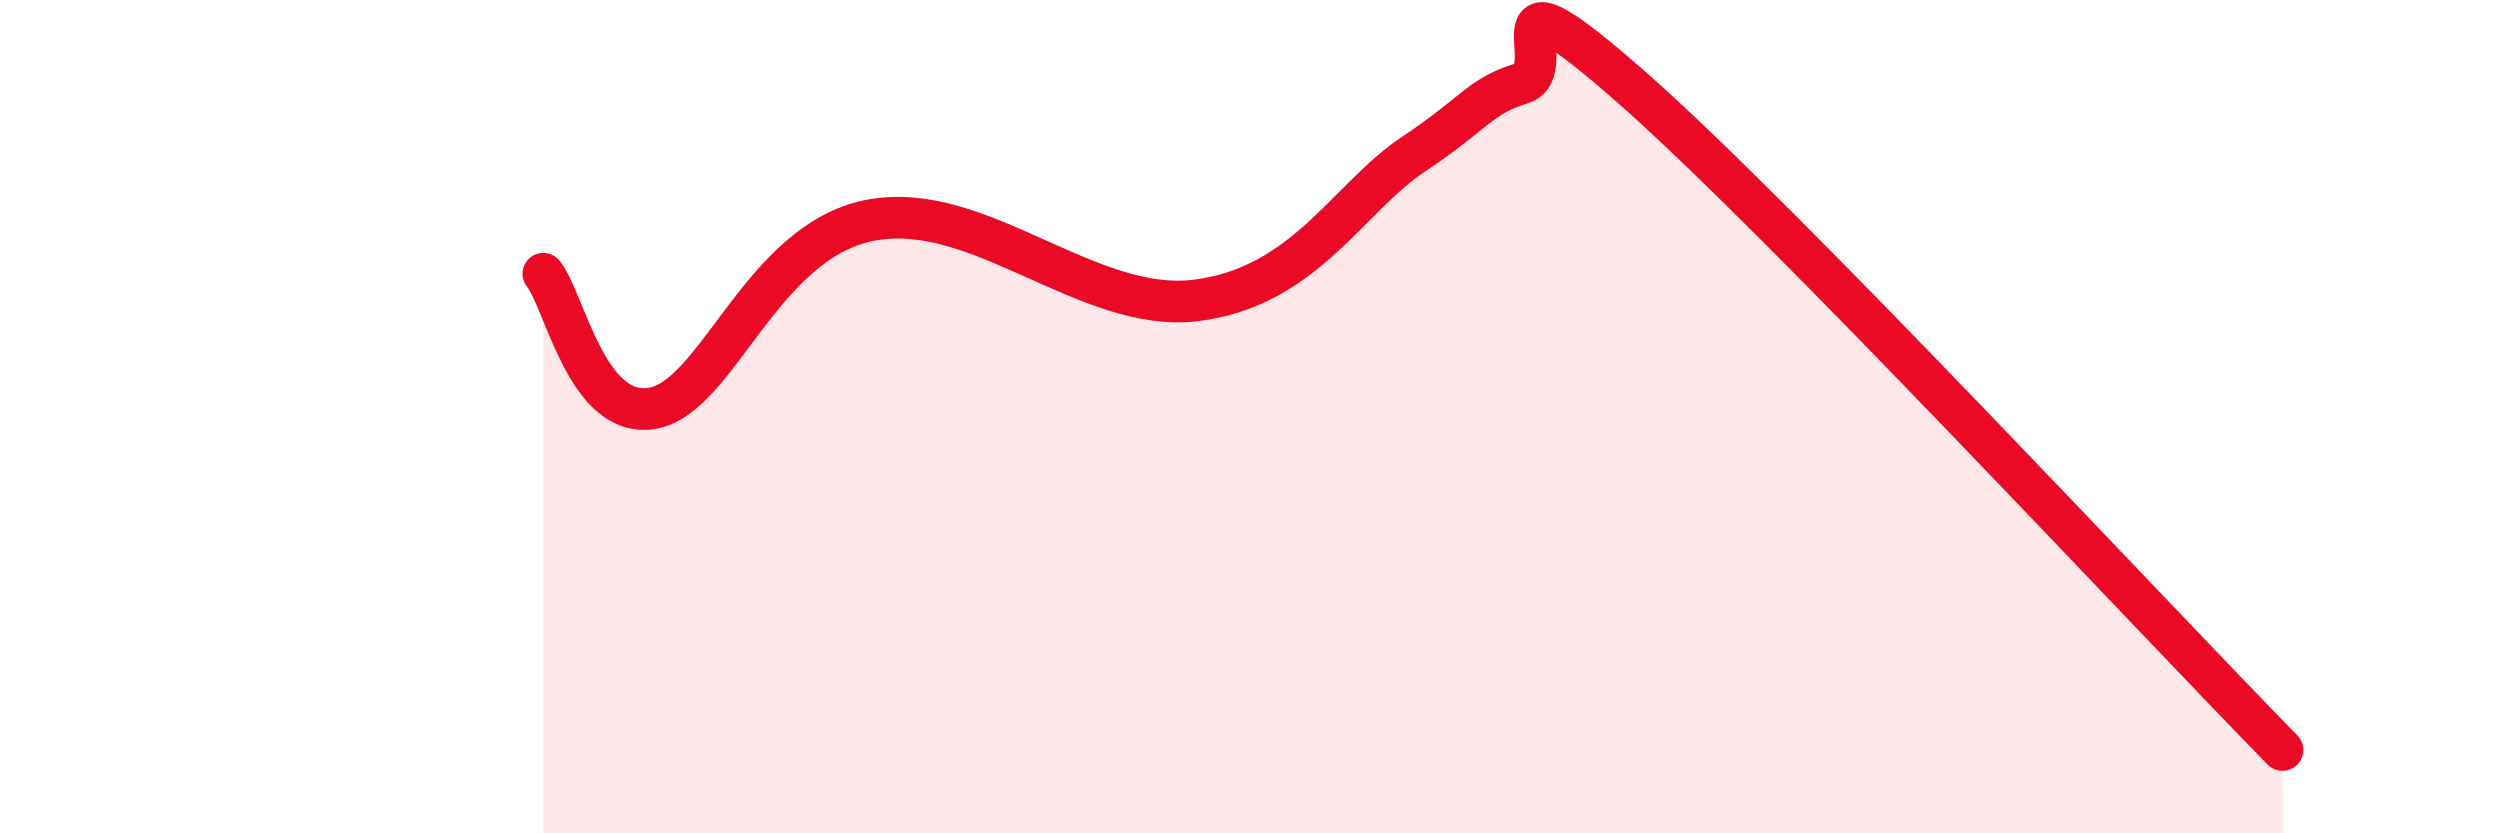
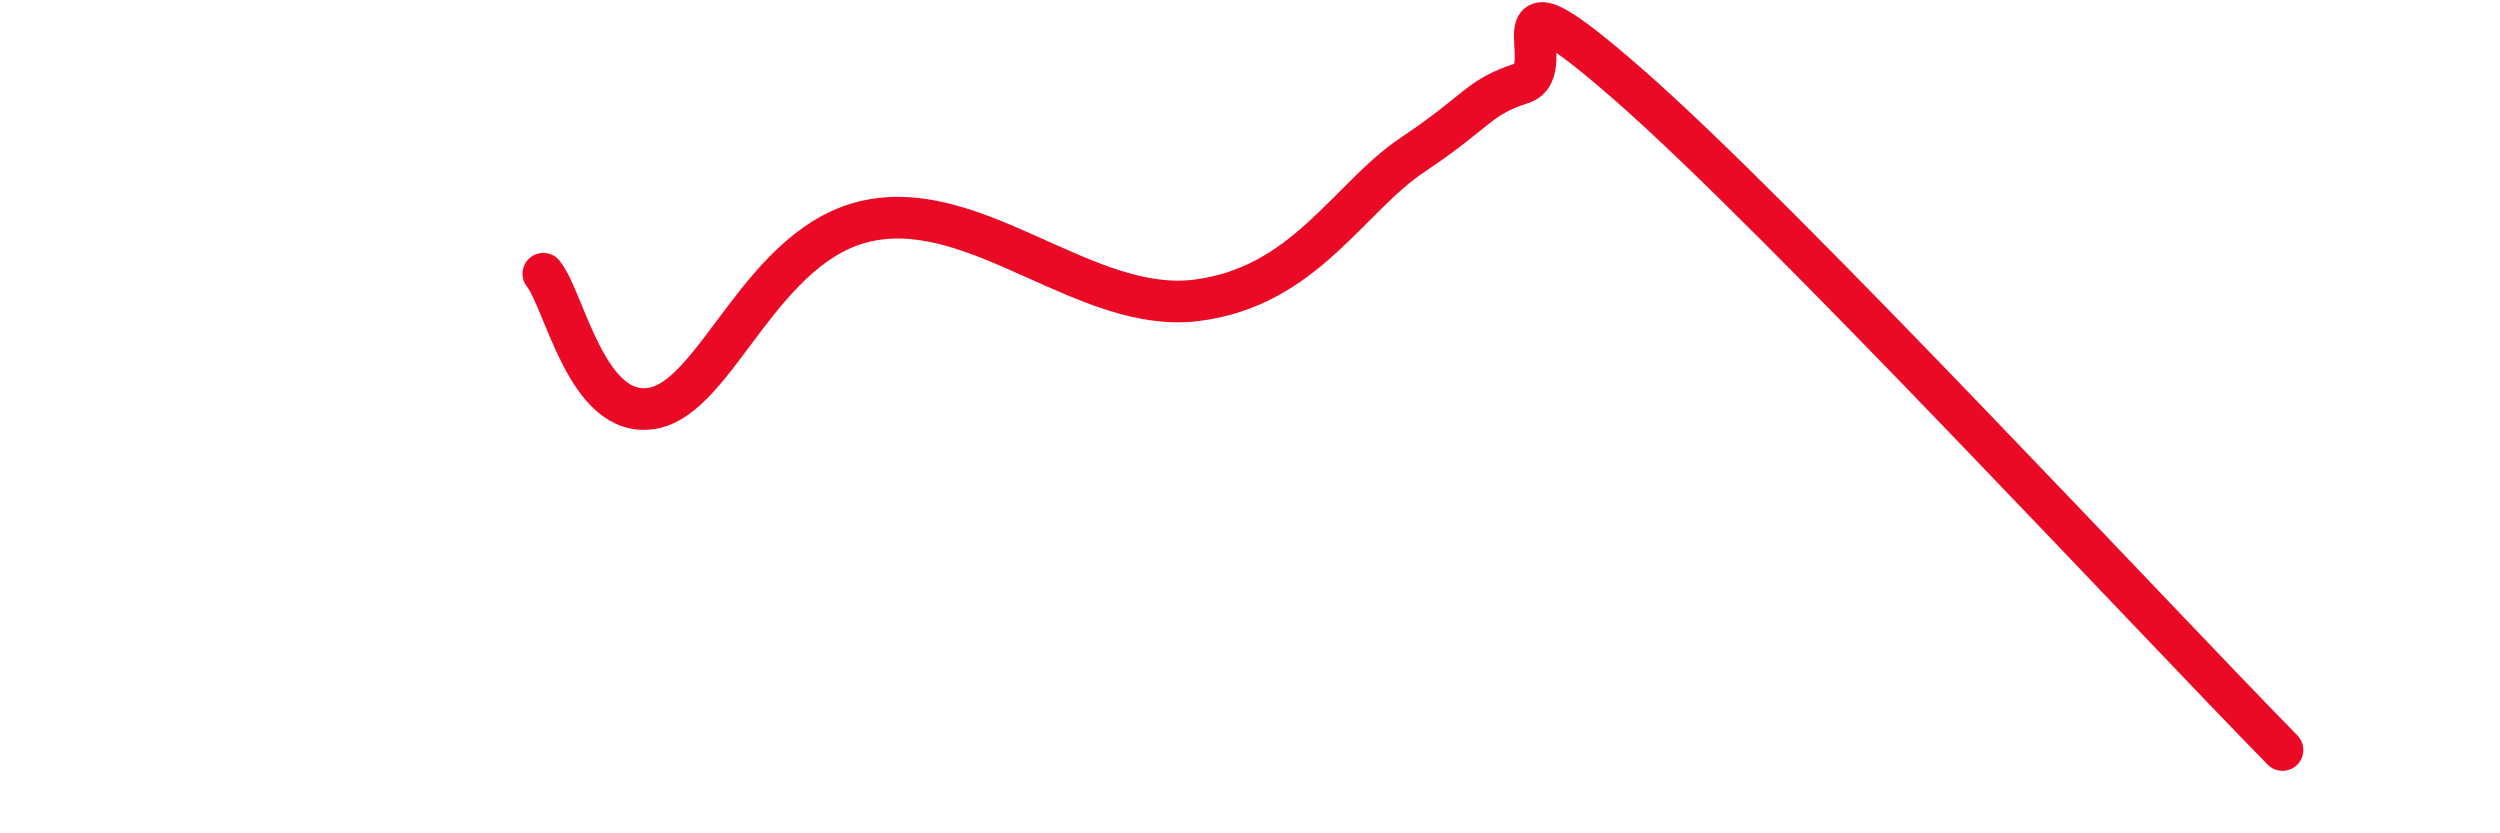
<svg xmlns="http://www.w3.org/2000/svg" width="60" height="20" viewBox="0 0 60 20">
-   <path d="M 13.04,6.57 C 13.56,7.22 14.08,10.06 15.65,9.8 C 17.22,9.54 18.26,5.81 20.87,5.29 C 23.48,4.77 26.09,7.53 28.7,7.21 C 31.31,6.89 32.35,4.75 33.91,3.71 C 35.47,2.67 35.48,2.33 36.52,2 C 37.56,1.67 35.48,-1.13 39.13,2.07 C 42.78,5.27 51.65,14.81 54.78,18L54.78 20L13.04 20Z" fill="#EB0A25" opacity="0.1" stroke-linecap="round" stroke-linejoin="round" />
  <path d="M 13.04,6.57 C 13.56,7.22 14.08,10.06 15.65,9.8 C 17.22,9.54 18.26,5.81 20.87,5.29 C 23.48,4.77 26.09,7.53 28.7,7.21 C 31.31,6.89 32.35,4.75 33.91,3.71 C 35.47,2.67 35.48,2.33 36.52,2 C 37.56,1.67 35.48,-1.13 39.13,2.07 C 42.78,5.27 51.65,14.81 54.78,18" stroke="#EB0A25" stroke-width="1" fill="none" stroke-linecap="round" stroke-linejoin="round" />
</svg>